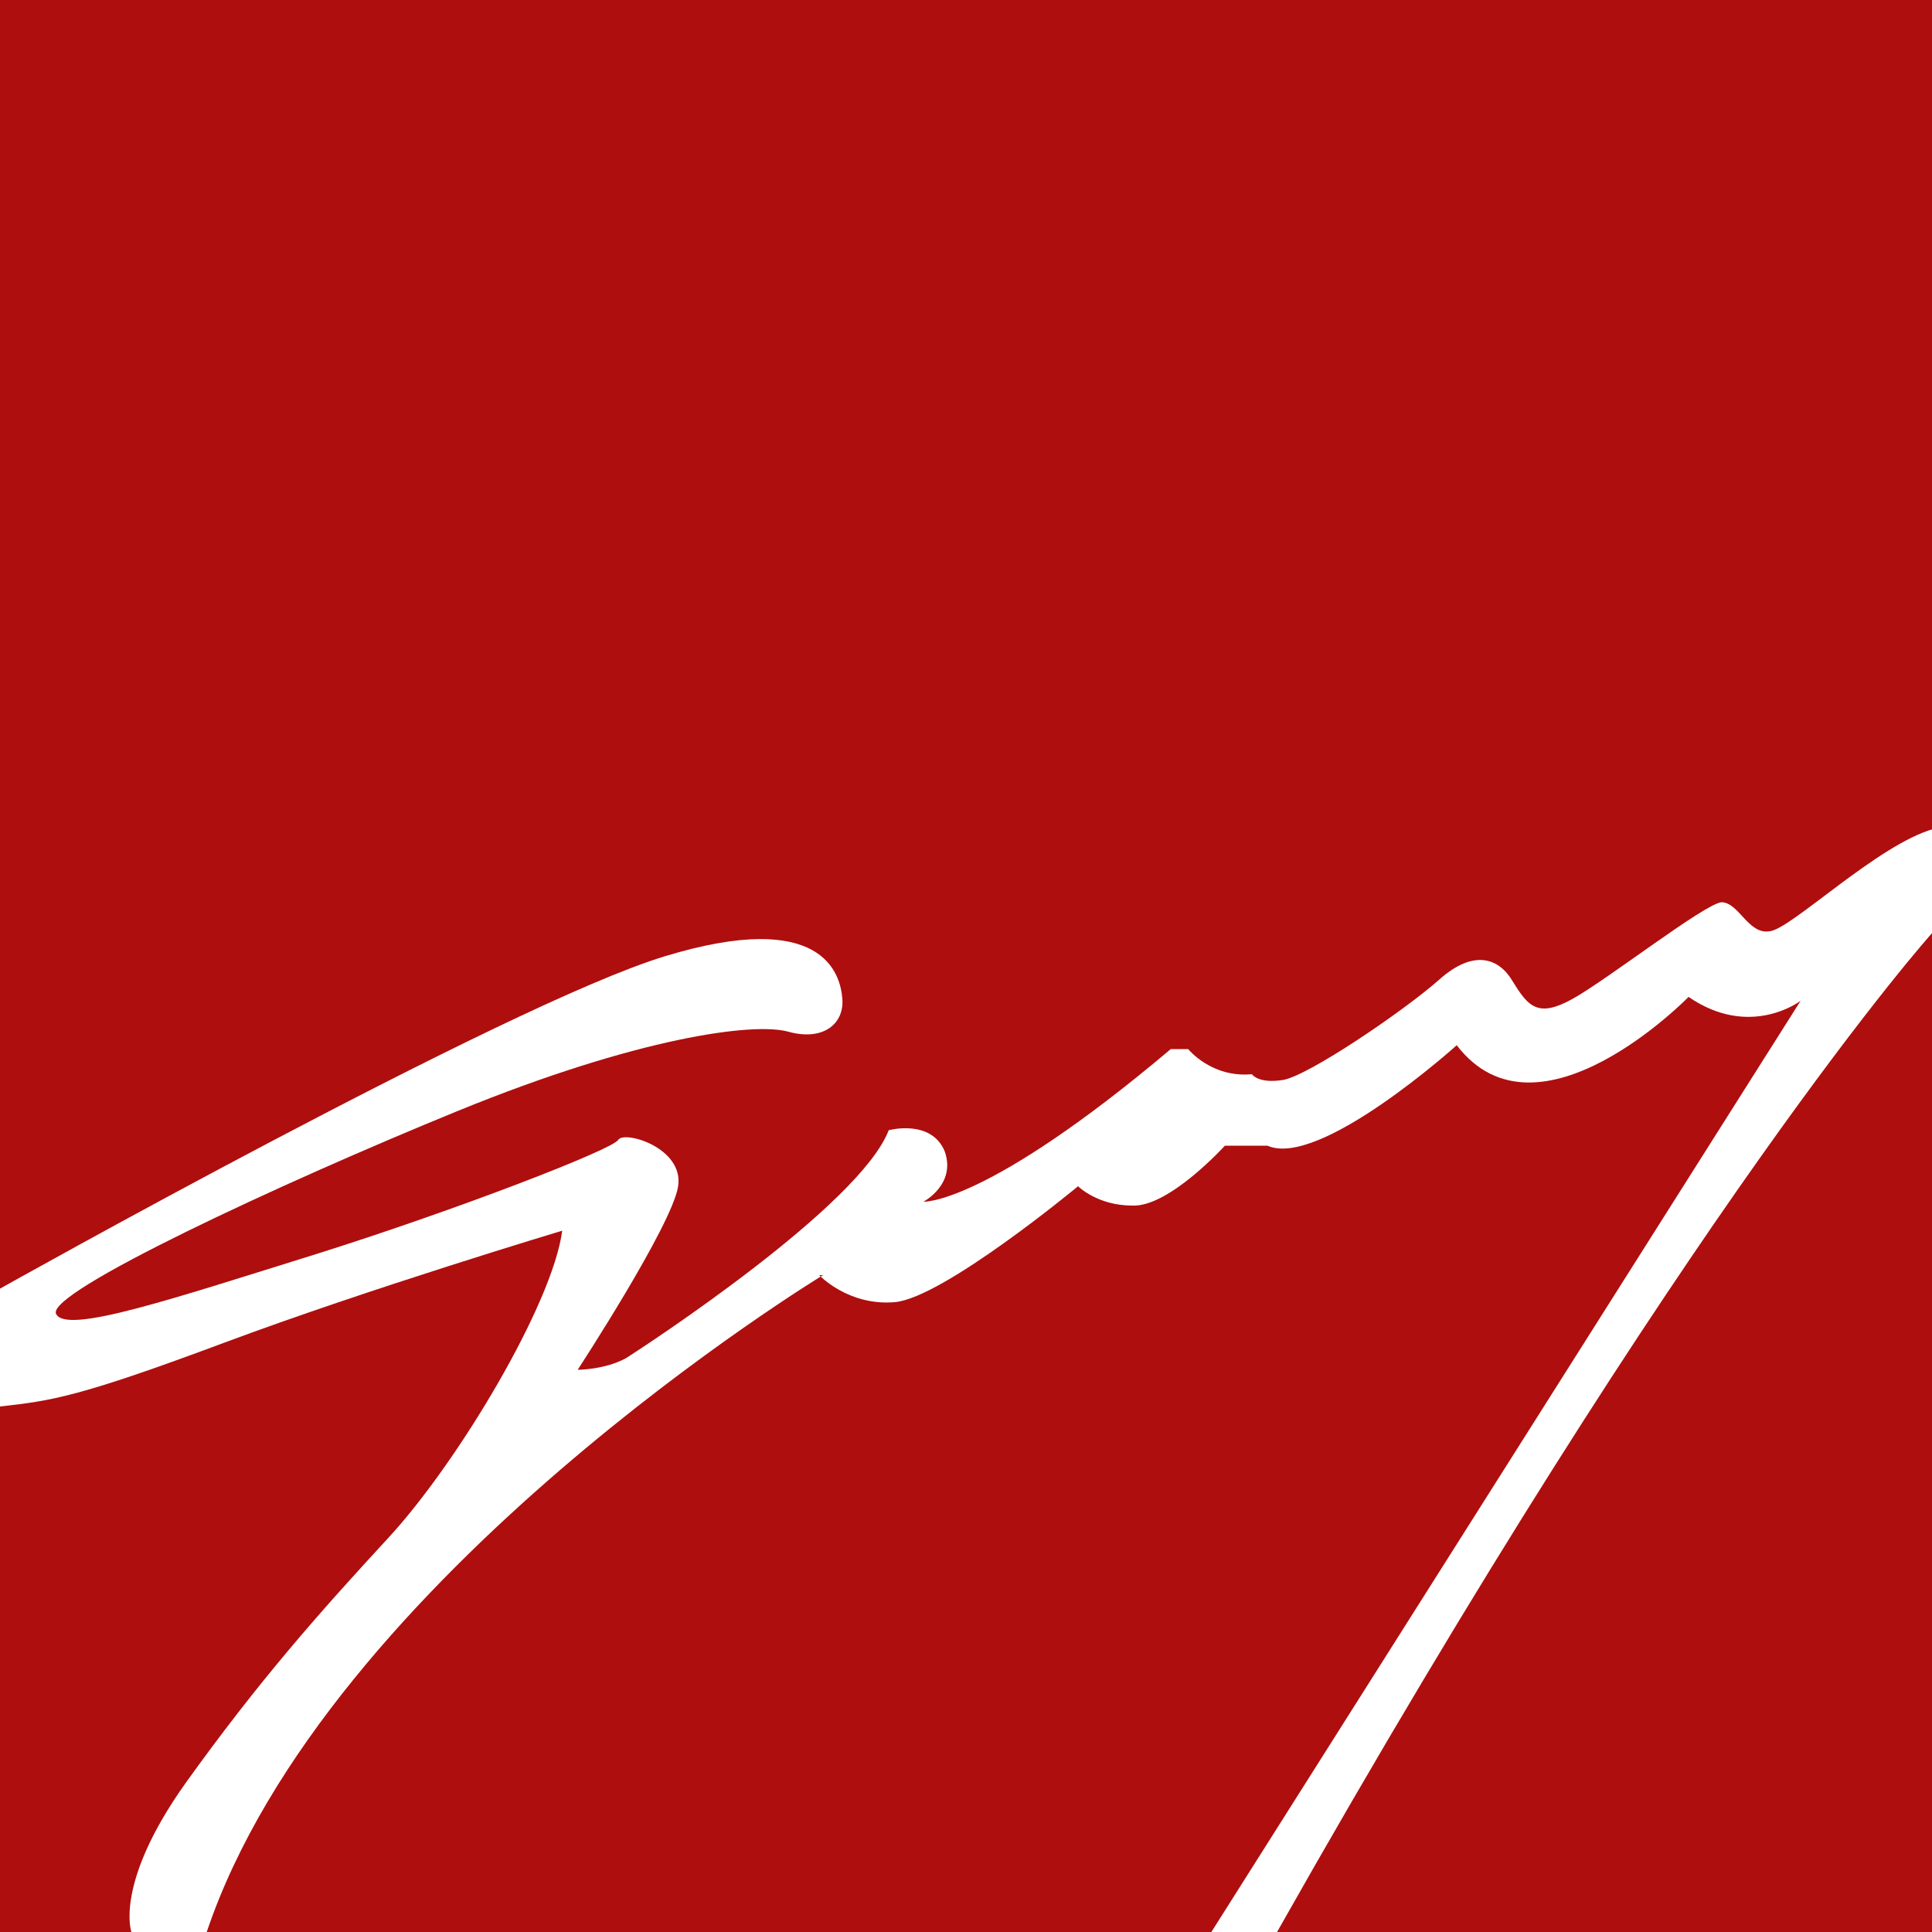
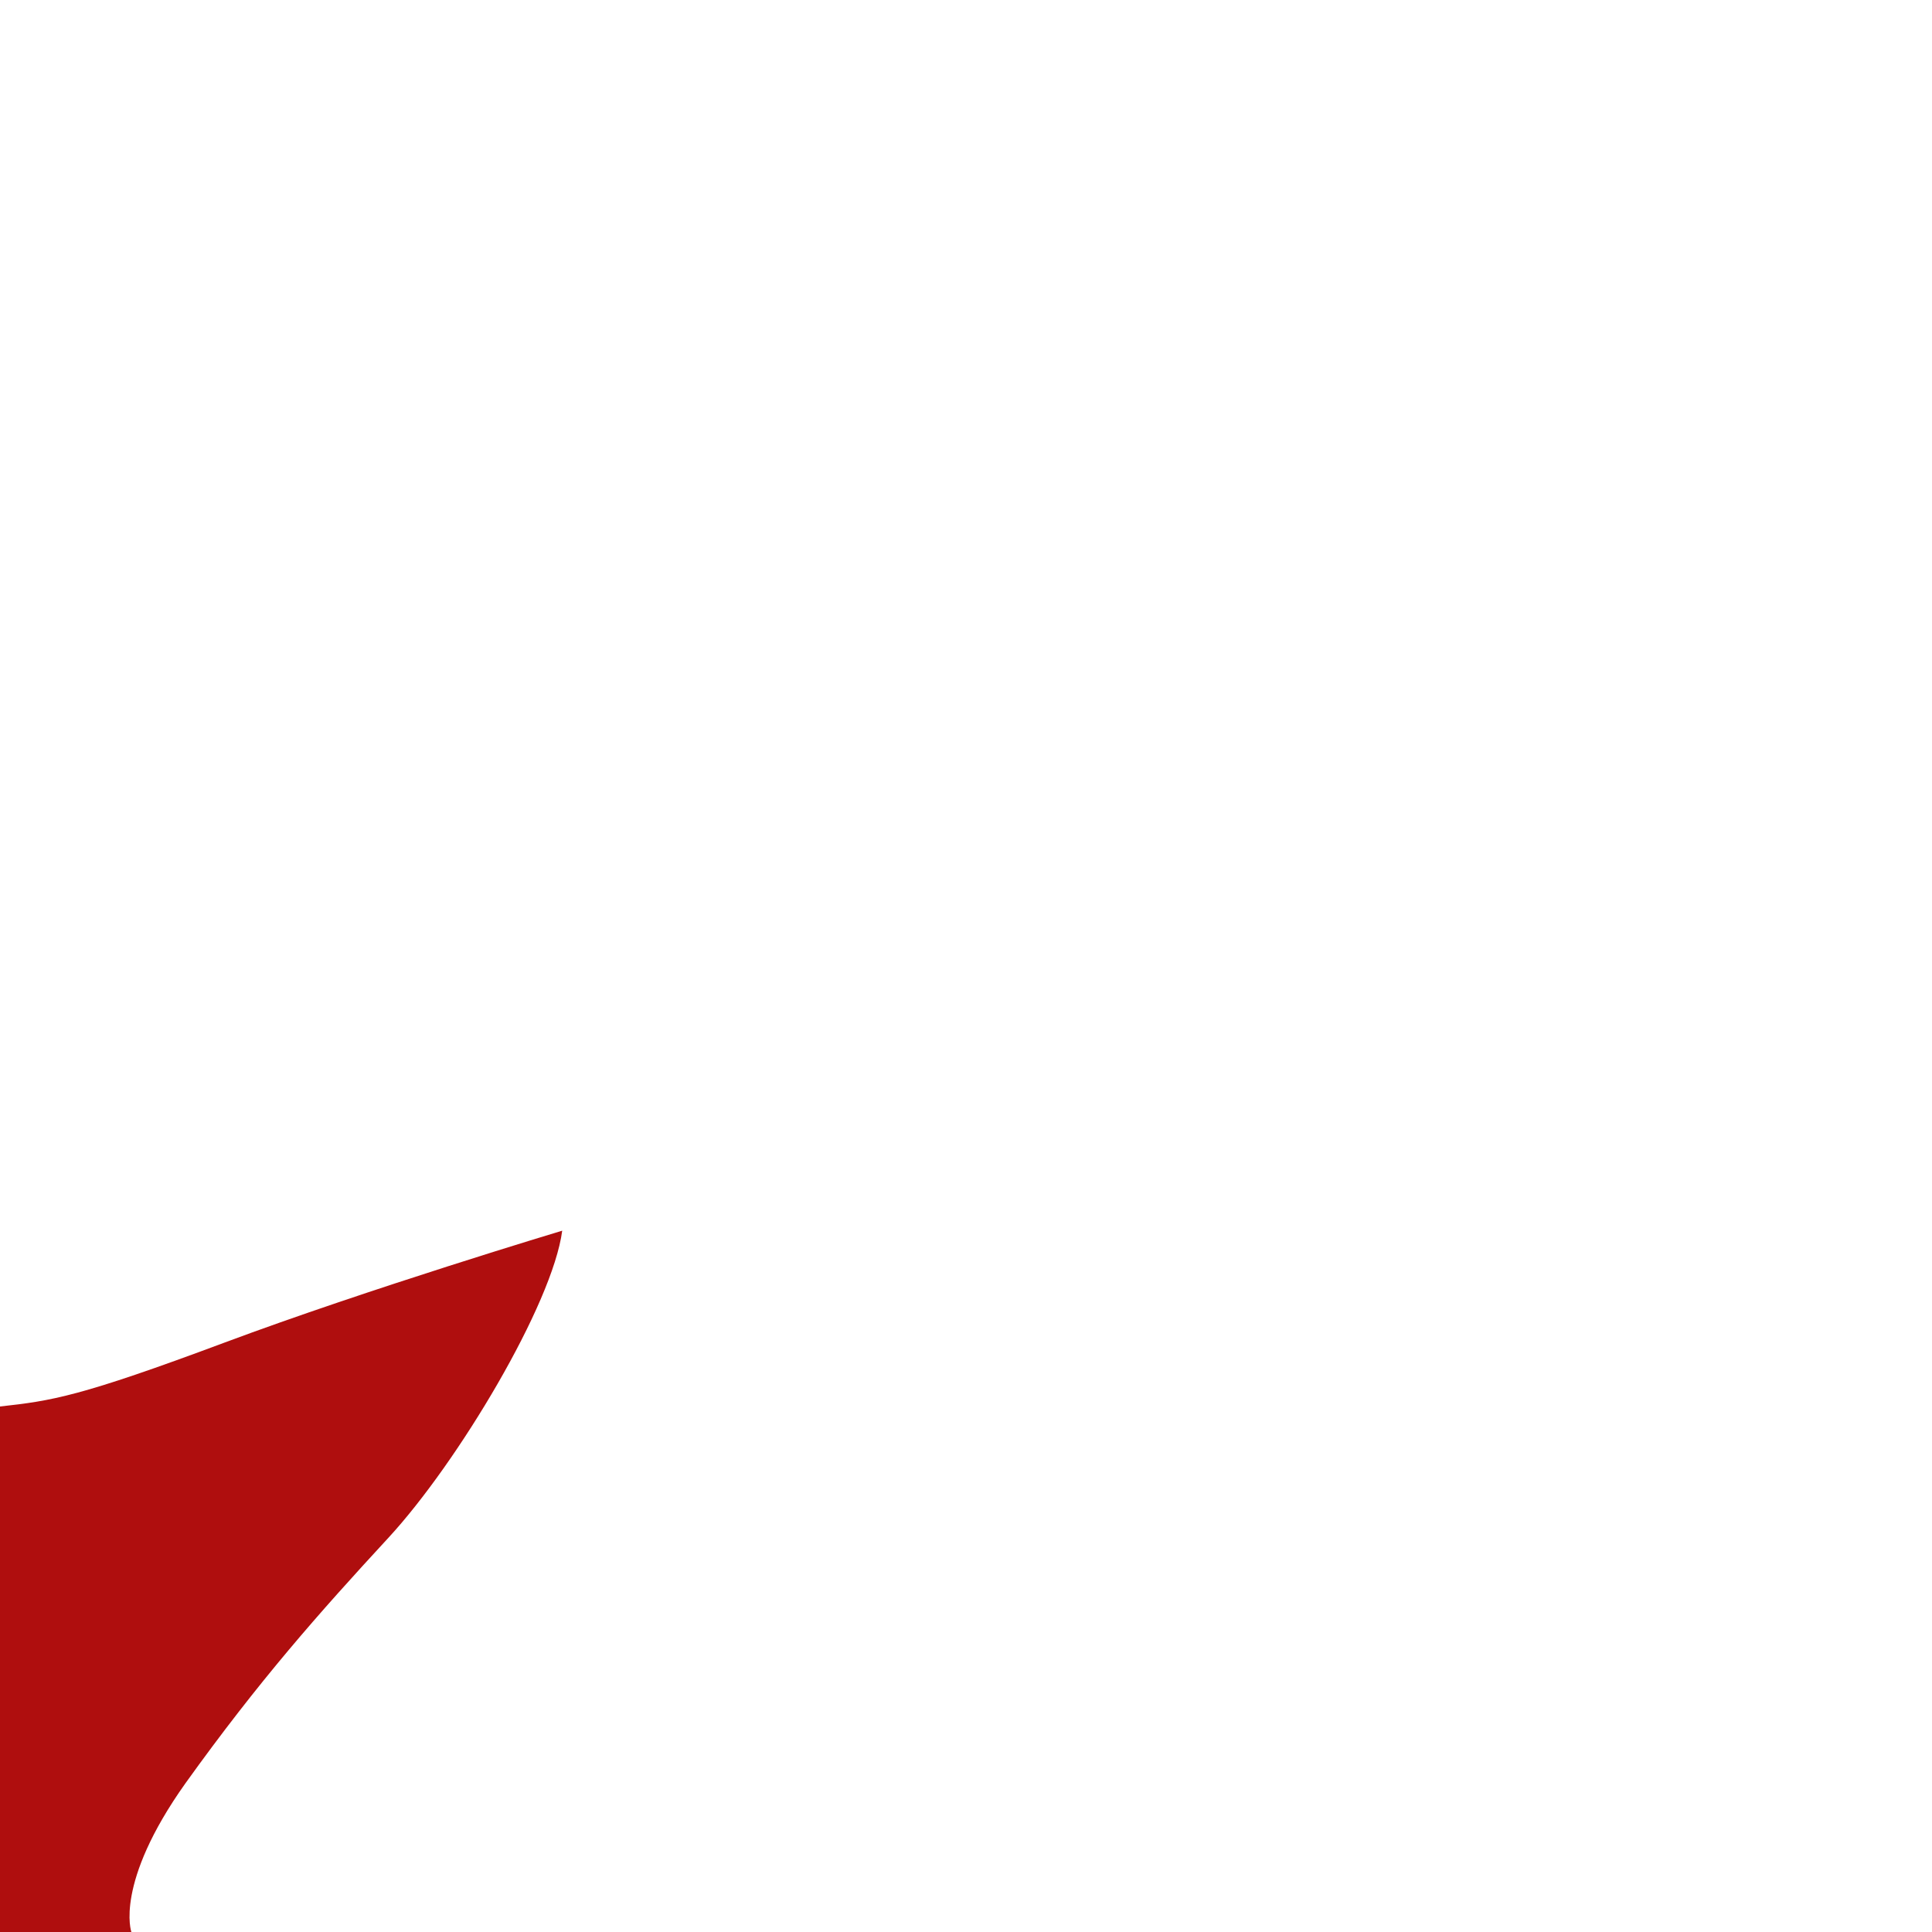
<svg xmlns="http://www.w3.org/2000/svg" id="Layer_1" version="1.1" viewBox="0 0 100 100">
  <defs>
    <style>
      .st0 {
        fill: #fff;
      }

      .st1 {
        fill: #af0e0e;
      }
    </style>
  </defs>
-   <rect class="st0" y="0" width="100" height="100" />
-   <path class="st1" d="M0,0v66.7s26.2-14.7,34.4-17.2c8.2-2.5,9.1.9,9.2,2.2s-1,2.2-2.8,1.7c-1.8-.5-7.8.3-17.1,4.1-9.3,3.8-21.3,9.4-20.8,10.5.5,1.1,6.1-.8,13.5-3.1,7.3-2.3,15.3-5.4,15.6-5.9.3-.5,3.4.4,3.1,2.4-.3,2-5.2,9.5-5.2,9.5,0,0,1.4,0,2.5-.6,1.1-.7,12.1-7.9,13.6-11.8,0,0,2.2-.6,2.9,1.1.6,1.7-1.1,2.6-1.1,2.6,0,0,3.2.2,12.8-7.9h.9s1.2,1.5,3.3,1.3c0,0,.3.5,1.6.3,1.3-.2,6.3-3.6,8.1-5.2,1.8-1.6,3.1-1.1,3.8.1.8,1.3,1.3,1.9,3.1.9,1.8-1,6.8-4.9,7.7-5,.9,0,1.4,1.7,2.5,1.5,1.1-.1,5.6-4.5,8.5-5.3V0H0Z" />
  <path class="st1" d="M0,72.8v27.2h6.8s-.9-2.5,2.8-7.7c3.8-5.3,6.9-8.8,10.5-12.7,3.6-3.9,8.5-12.1,9-15.9,0,0-10,3-17.5,5.8-7.5,2.8-8.9,3-11.6,3.3Z" />
-   <path class="st1" d="M42.6,66s-25.7,15.6-31.9,34h52l30.5-48.2s-2.6,2-5.8-.2c0,0-7.8,8-12,2.5,0,0-7.1,6.4-9.8,5.2h-2.2s-2.9,3.2-4.8,3.1c-1.8,0-2.8-1-2.8-1,0,0-7,5.8-9.5,6-2.4.2-3.9-1.4-3.9-1.4Z" />
-   <path class="st1" d="M66.1,100h33.9v-51.7s-12.6,14-33.9,51.7Z" />
</svg>